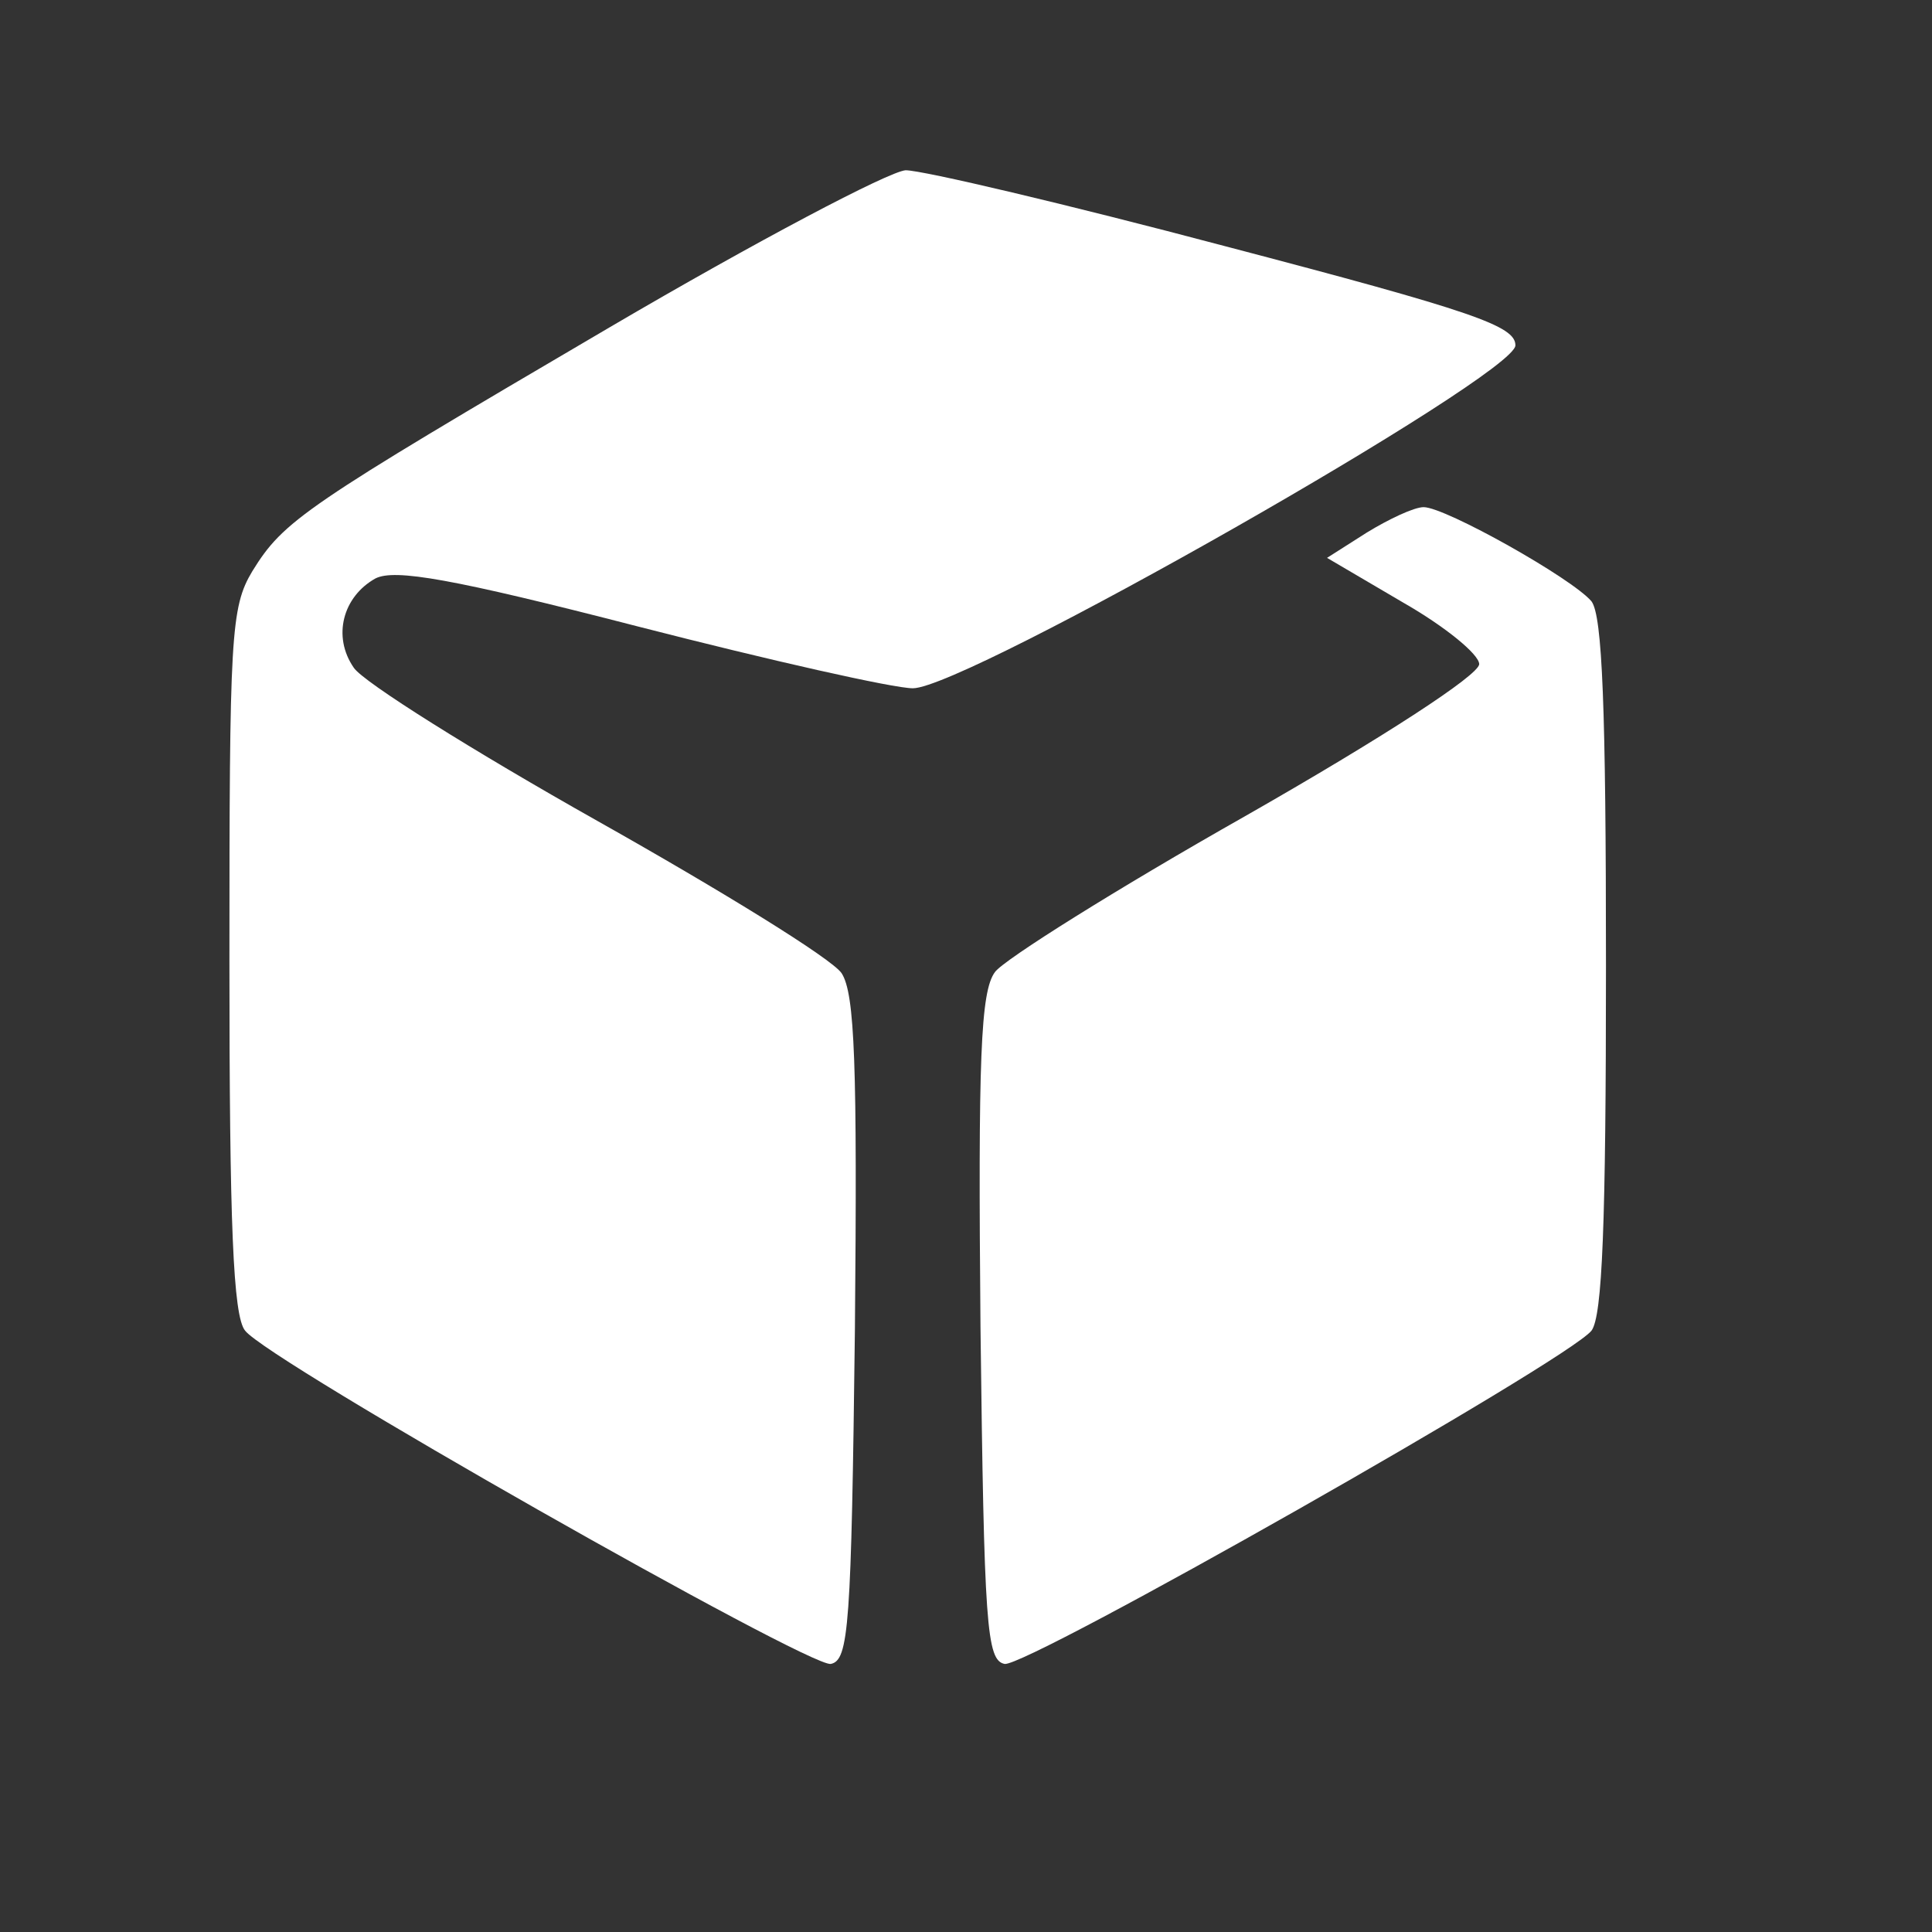
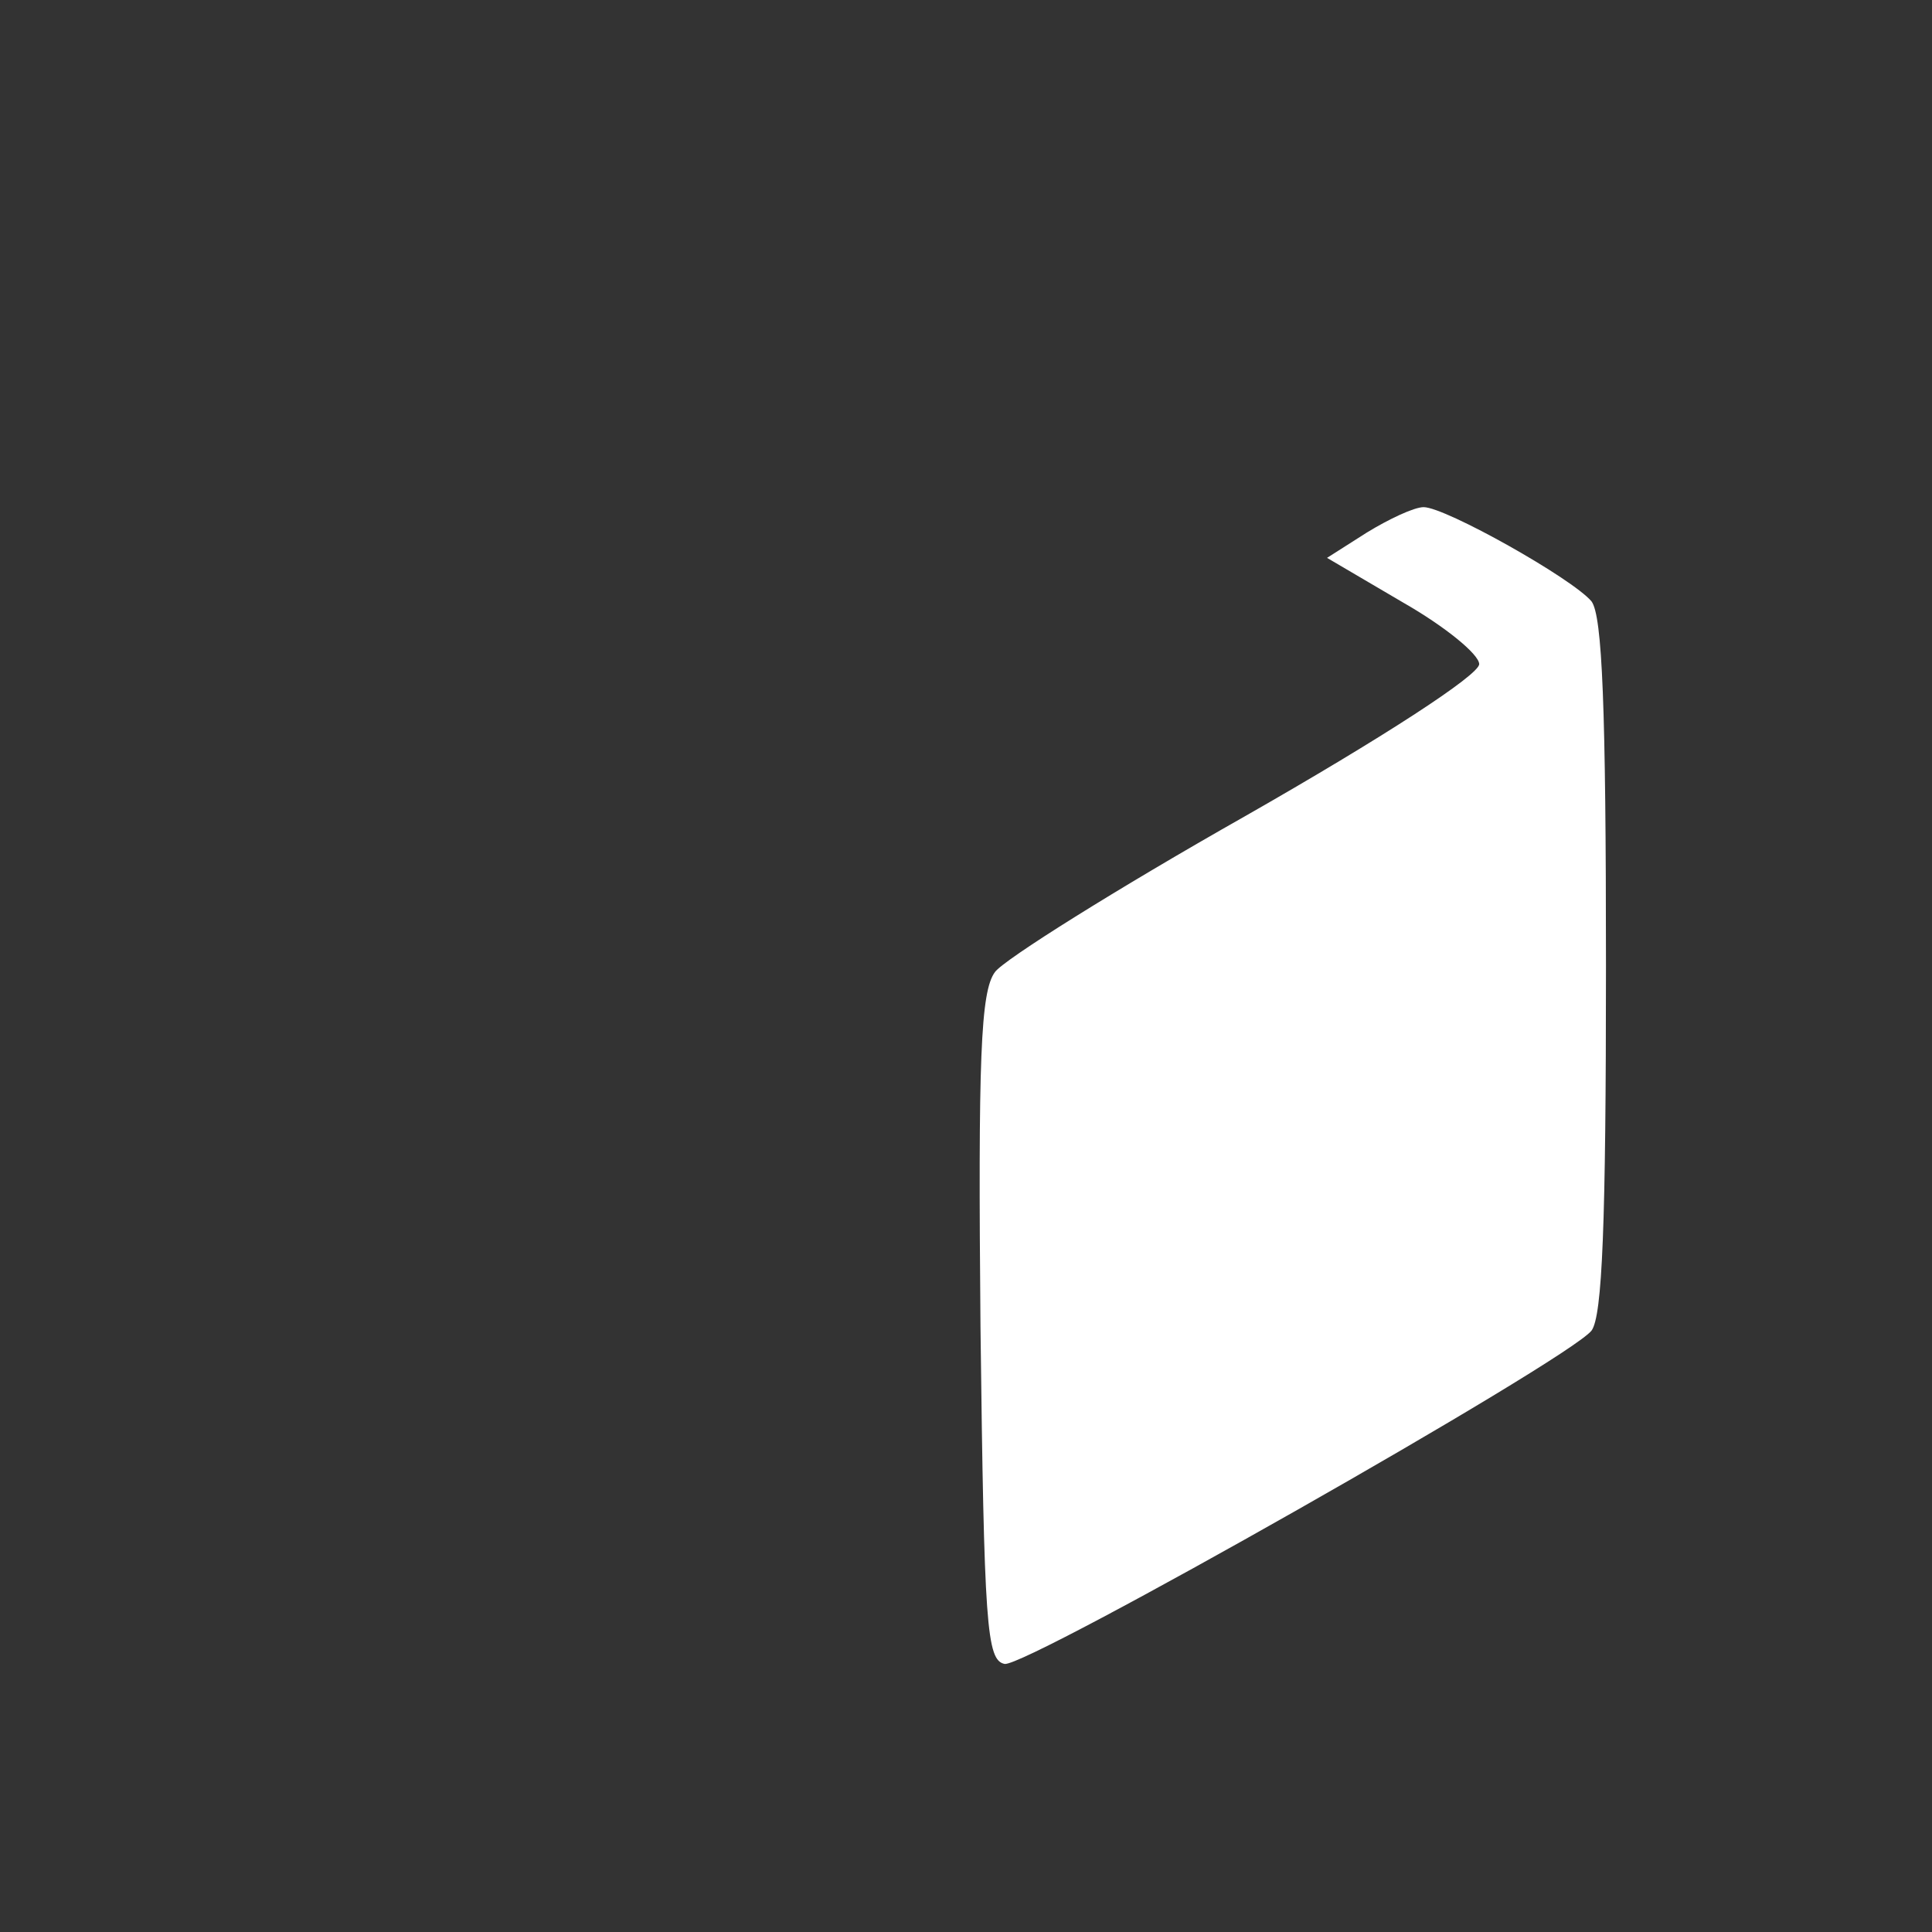
<svg xmlns="http://www.w3.org/2000/svg" version="1.0" width="32" height="32" viewBox="24 24 160 160" preserveAspectRatio="xMidYMid meet">
  <rect x="24" y="24" width="160" height="160" fill="#333333" stroke="none" />
  <g transform="translate(0,200) scale(0.1,-0.1)" fill="#fff" stroke="none">
-     <path d="M745 1489 c-254 -149 -270 -160 -296 -202 -18 -30 -19 -53 -19 -323 0 -217 3 -294 13 -306 19 -25 467 -279 485 -276 15 3 17 31 20 277 2 219 0 278 -11 295 -8 12 -99 68 -202 126 -103 58 -194 115 -202 127 -18 26 -9 59 18 74 16 8 63 0 218 -40 109 -28 211 -51 227 -51 44 0 499 259 499 284 0 16 -34 28 -240 82 -132 35 -251 63 -265 63 -14 -1 -124 -59 -245 -130z" />
-     <path d="M1372 1319 l-33 -21 63 -37 c35 -20 63 -43 63 -51 0 -9 -80 -61 -194 -126 -106 -60 -200 -119 -207 -129 -12 -16 -14 -72 -12 -294 3 -248 5 -276 20 -279 18 -3 466 251 486 276 9 12 12 88 12 302 0 214 -3 290 -12 302 -16 19 -121 78 -139 78 -8 0 -29 -10 -47 -21z" />
+     <path d="M1372 1319 l-33 -21 63 -37 c35 -20 63 -43 63 -51 0 -9 -80 -61 -194 -126 -106 -60 -200 -119 -207 -129 -12 -16 -14 -72 -12 -294 3 -248 5 -276 20 -279 18 -3 466 251 486 276 9 12 12 88 12 302 0 214 -3 290 -12 302 -16 19 -121 78 -139 78 -8 0 -29 -10 -47 -21" />
  </g>
</svg>